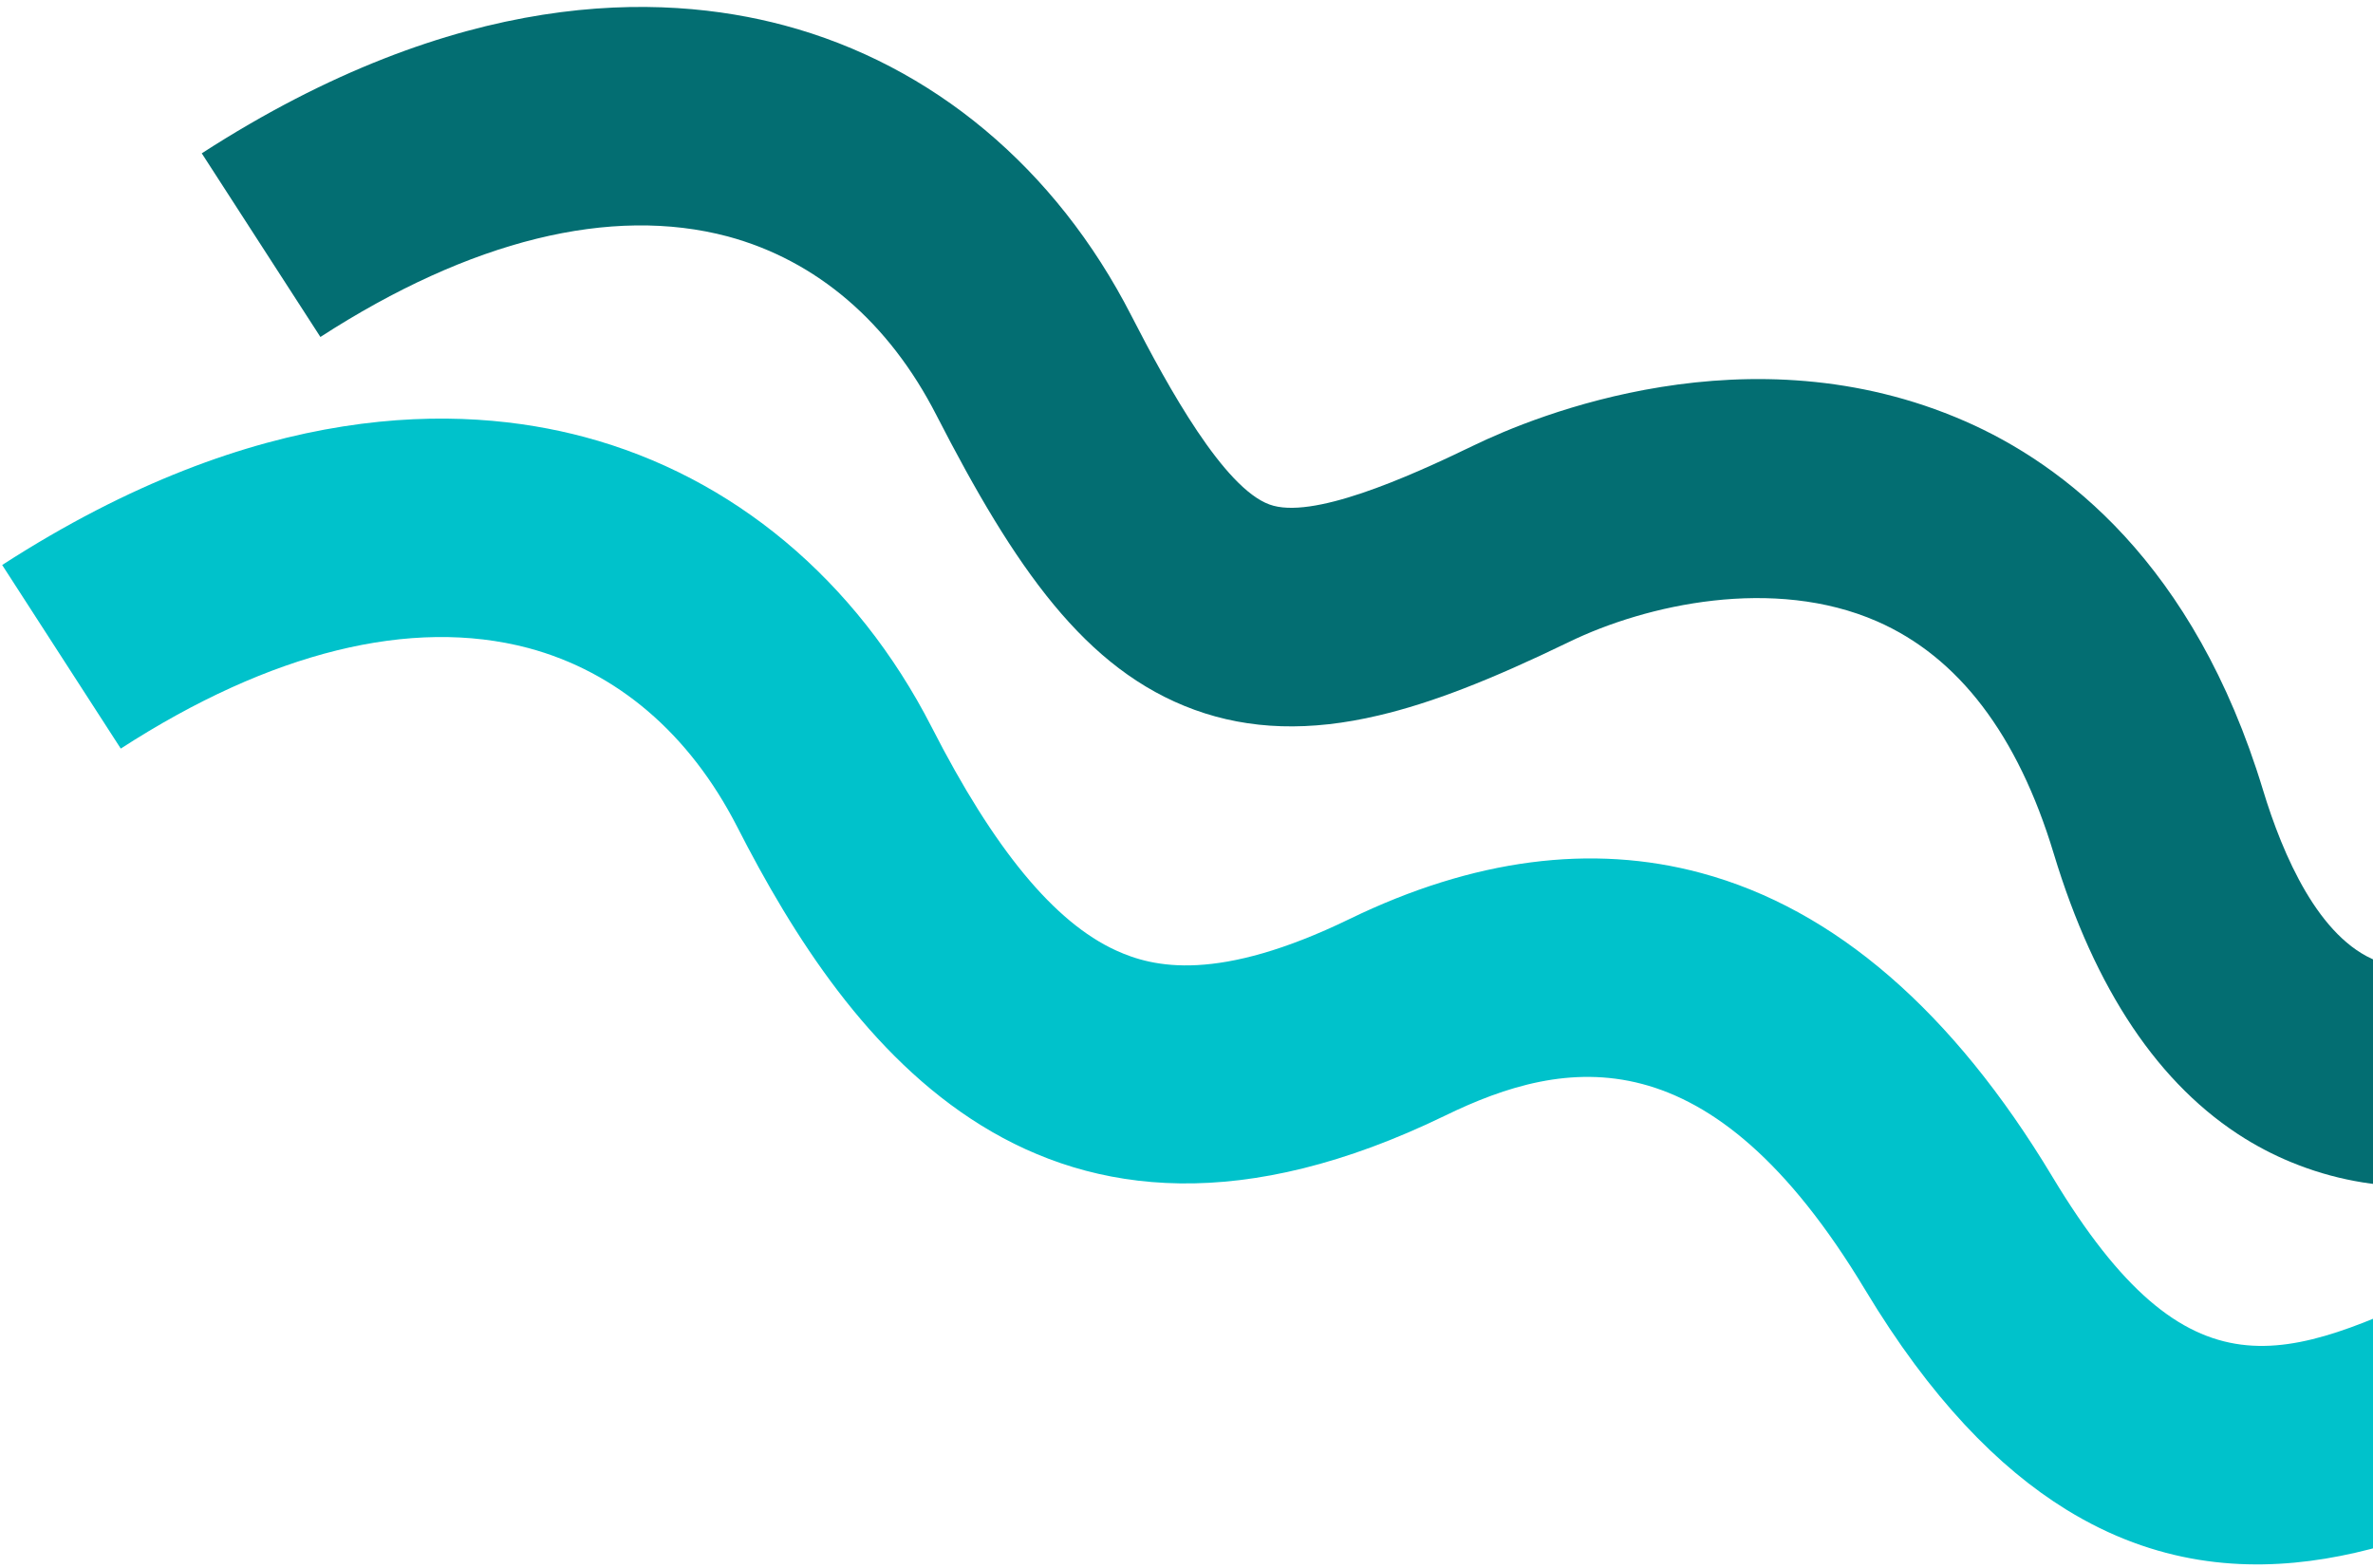
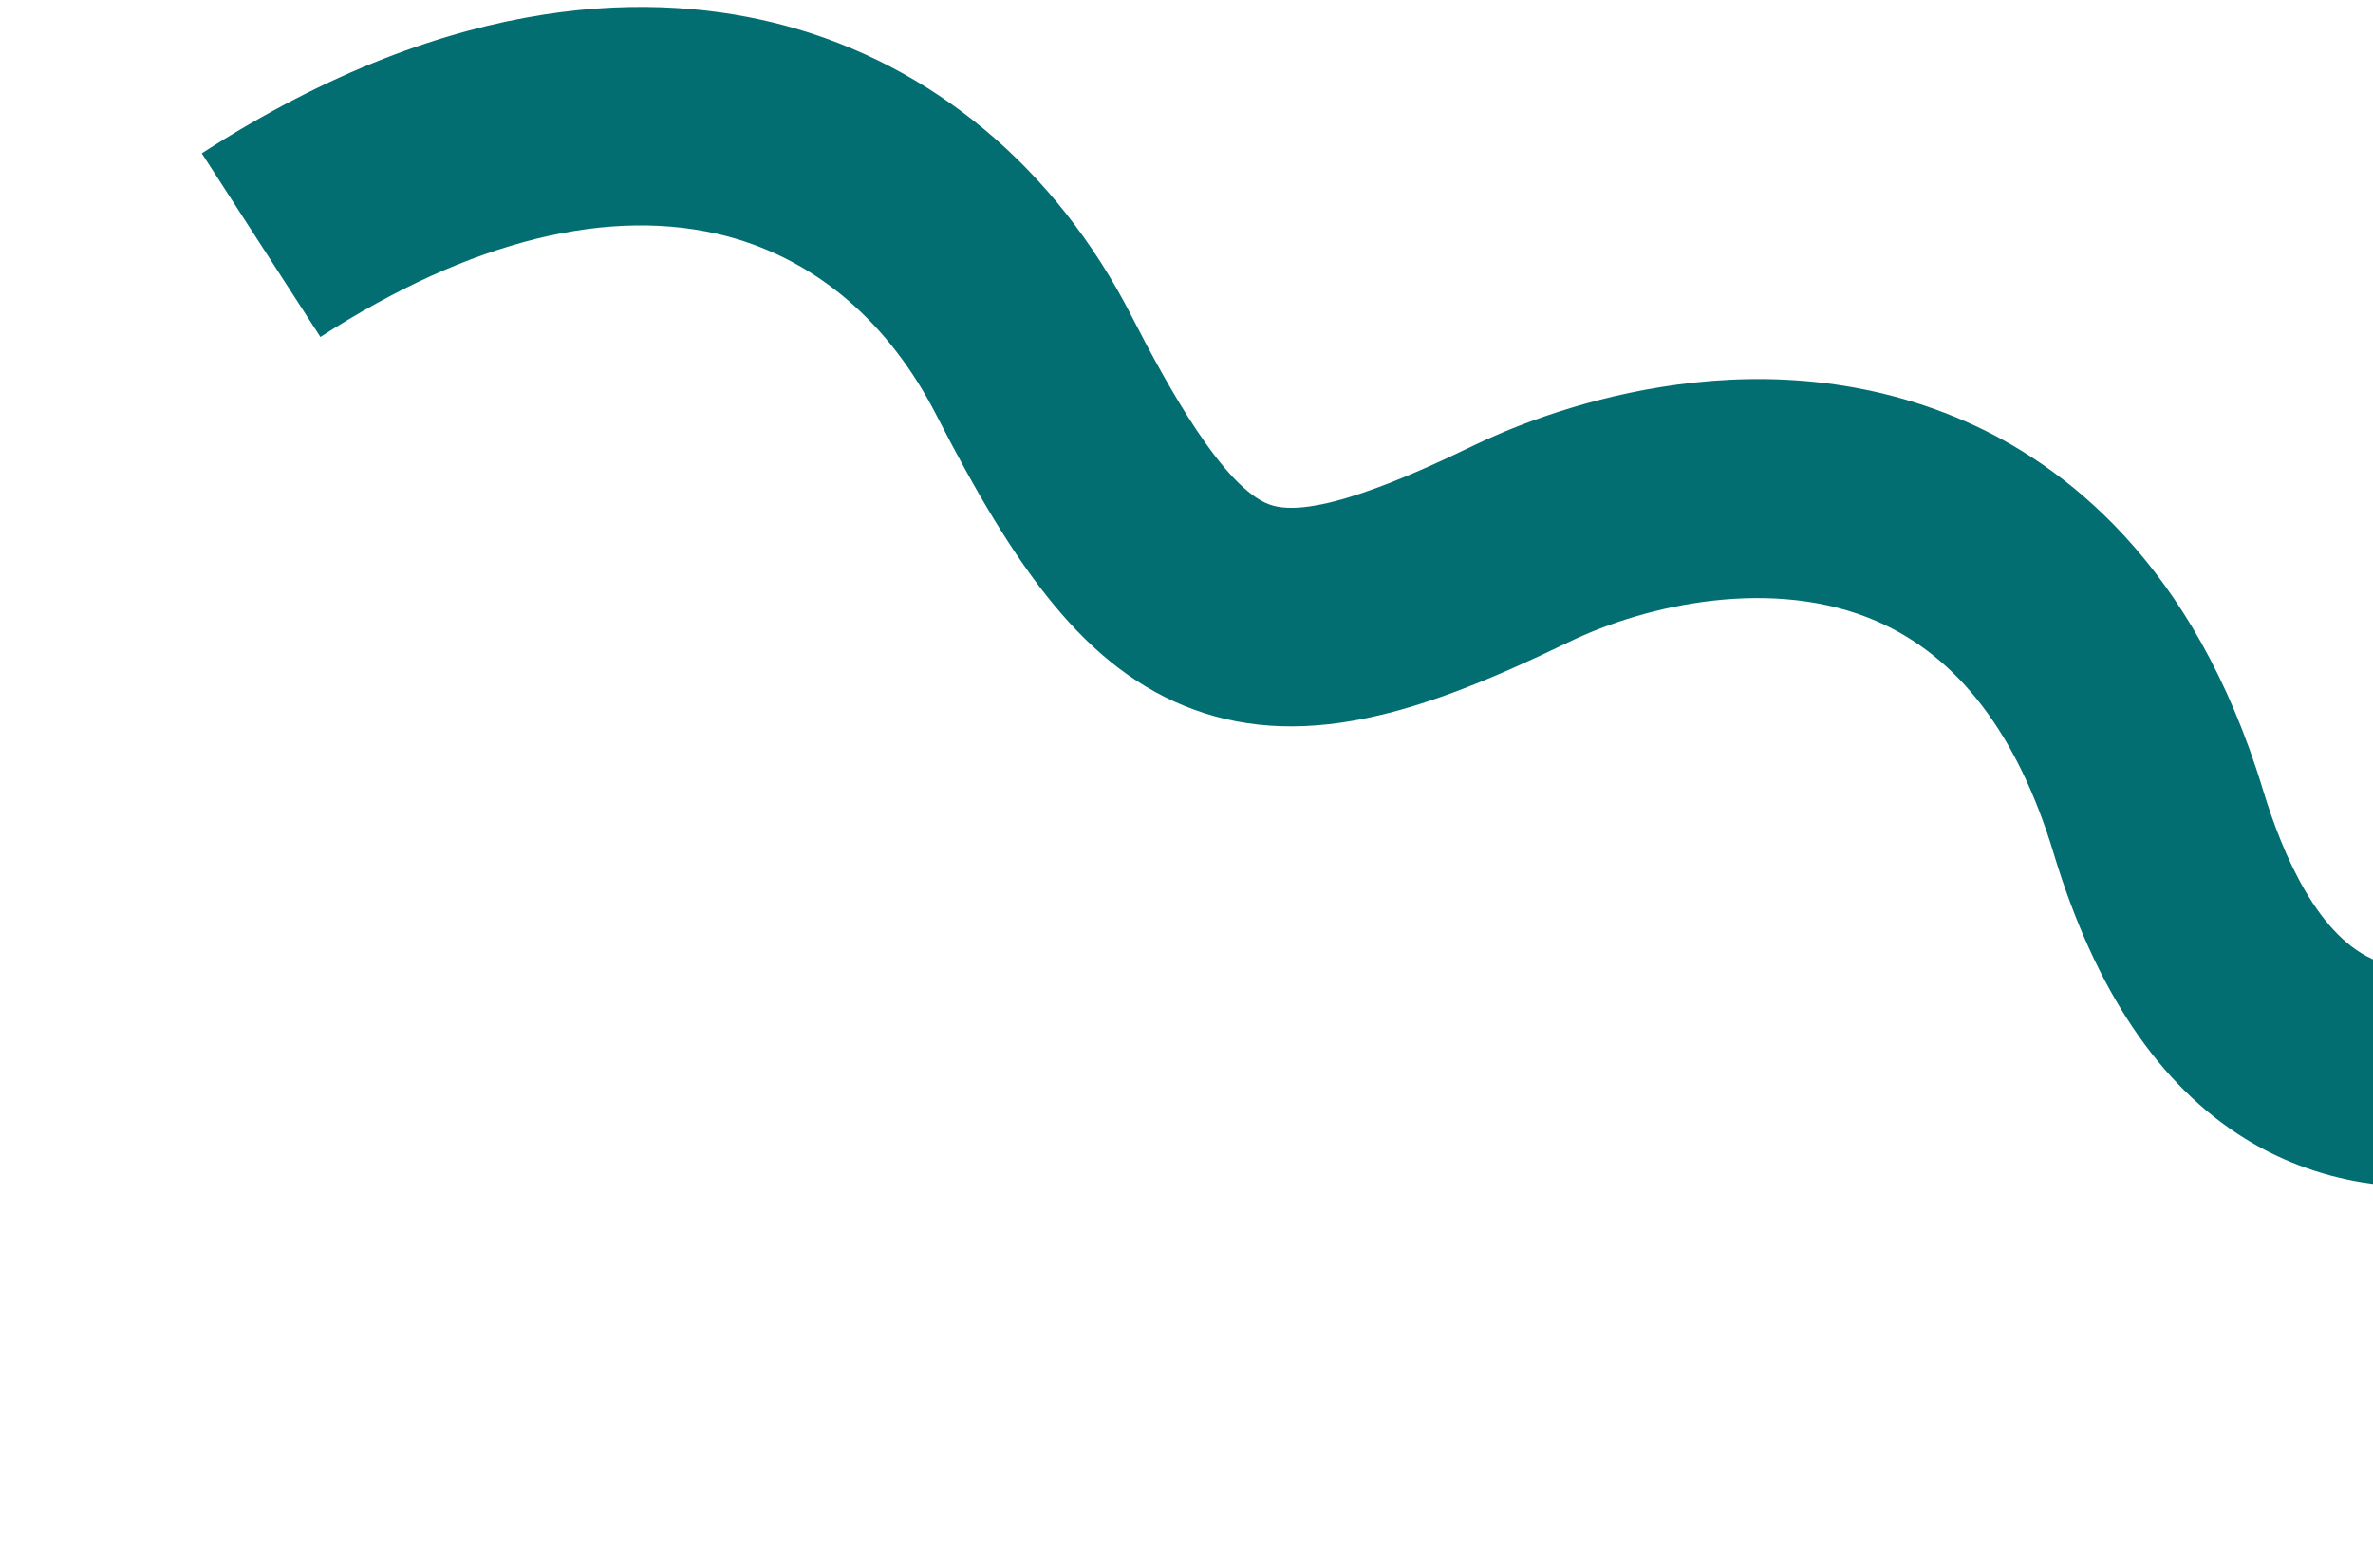
<svg xmlns="http://www.w3.org/2000/svg" width="174" height="115" viewBox="0 0 174 115" fill="none">
-   <path d="M8.855 54.892L0.159 41.43C18.982 29.275 33.772 29.614 42.869 32.048C53.734 34.953 62.783 42.516 68.318 53.327C72.892 62.283 77.317 67.633 81.828 69.693C84.564 70.951 89.308 72.074 98.965 67.384C108.028 62.987 116.704 61.847 124.736 64.017C134.525 66.654 143.191 74.147 150.492 86.291C160.546 103.008 167.664 99.732 179.484 94.269L186.194 108.824C177.518 112.825 164.602 118.786 151.502 110.692C146.54 107.627 141.549 102.542 136.753 94.564C125.385 75.665 114.794 77.502 105.96 81.808C91.192 88.976 80.243 87.649 71.963 82.534C63.682 77.419 58.123 68.592 54.055 60.63C50.553 53.798 45.254 49.263 38.73 47.517C30.162 45.25 19.837 47.793 8.855 54.892Z" fill="#00C2CB" />
  <path d="M23.493 24.709L14.794 11.243C33.624 -0.912 48.407 -0.572 57.51 1.861C68.376 4.766 77.418 12.329 82.953 23.14C85.702 28.502 89.744 35.778 93.086 36.994C96.168 38.13 103.119 35.06 108.06 32.664C112.515 30.505 128.278 23.983 144.07 30.88C151.259 34.017 160.878 41.263 165.93 57.915C167.391 62.73 170.024 68.815 174.31 70.477C179.672 72.555 187.483 67.911 191.239 65.681C192.173 65.097 193.129 64.565 194.116 64.079L200.826 78.634L200.878 78.604C200.649 78.723 199.966 79.127 199.413 79.455C193.944 82.705 181.134 90.317 168.498 85.419C167.15 84.902 165.866 84.263 164.64 83.508C158.327 79.607 153.61 72.588 150.581 62.563C147.948 53.866 143.592 48.167 137.631 45.561C130.065 42.254 120.74 44.31 115.049 47.074C109.226 49.897 104.923 51.562 101.091 52.461C96.05 53.656 91.63 53.518 87.59 52.05C79.558 49.127 74.402 41.615 68.669 30.456C65.18 23.632 59.881 19.097 53.365 17.338C44.804 15.063 34.478 17.606 23.493 24.709Z" fill="#036E72" />
</svg>